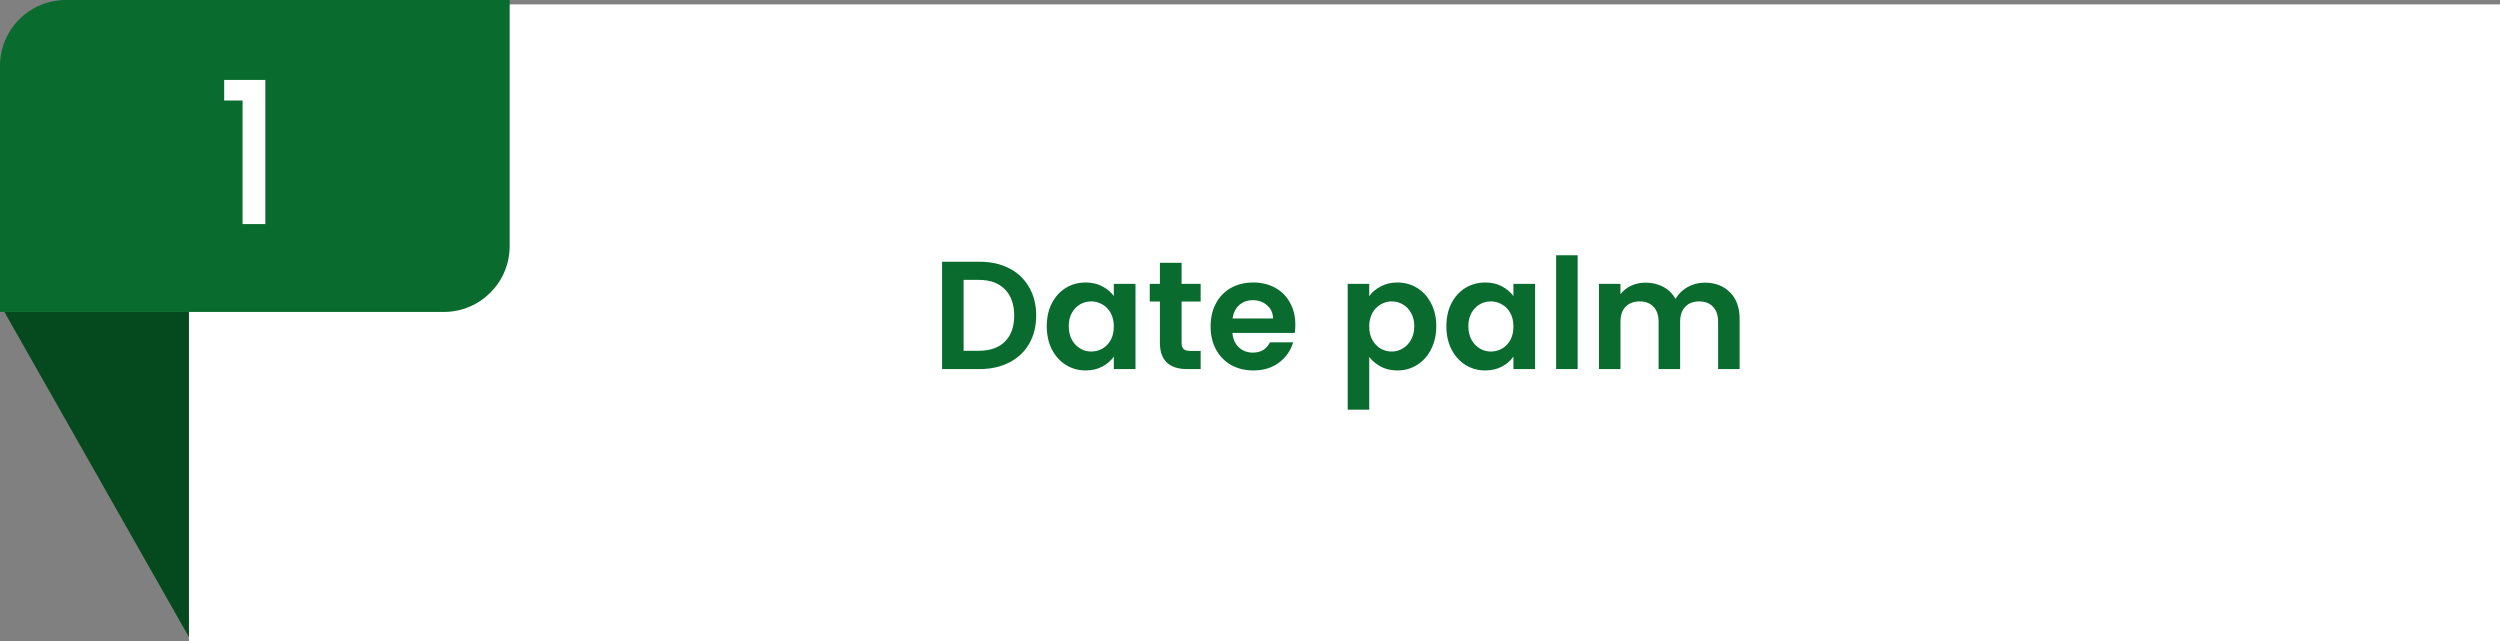
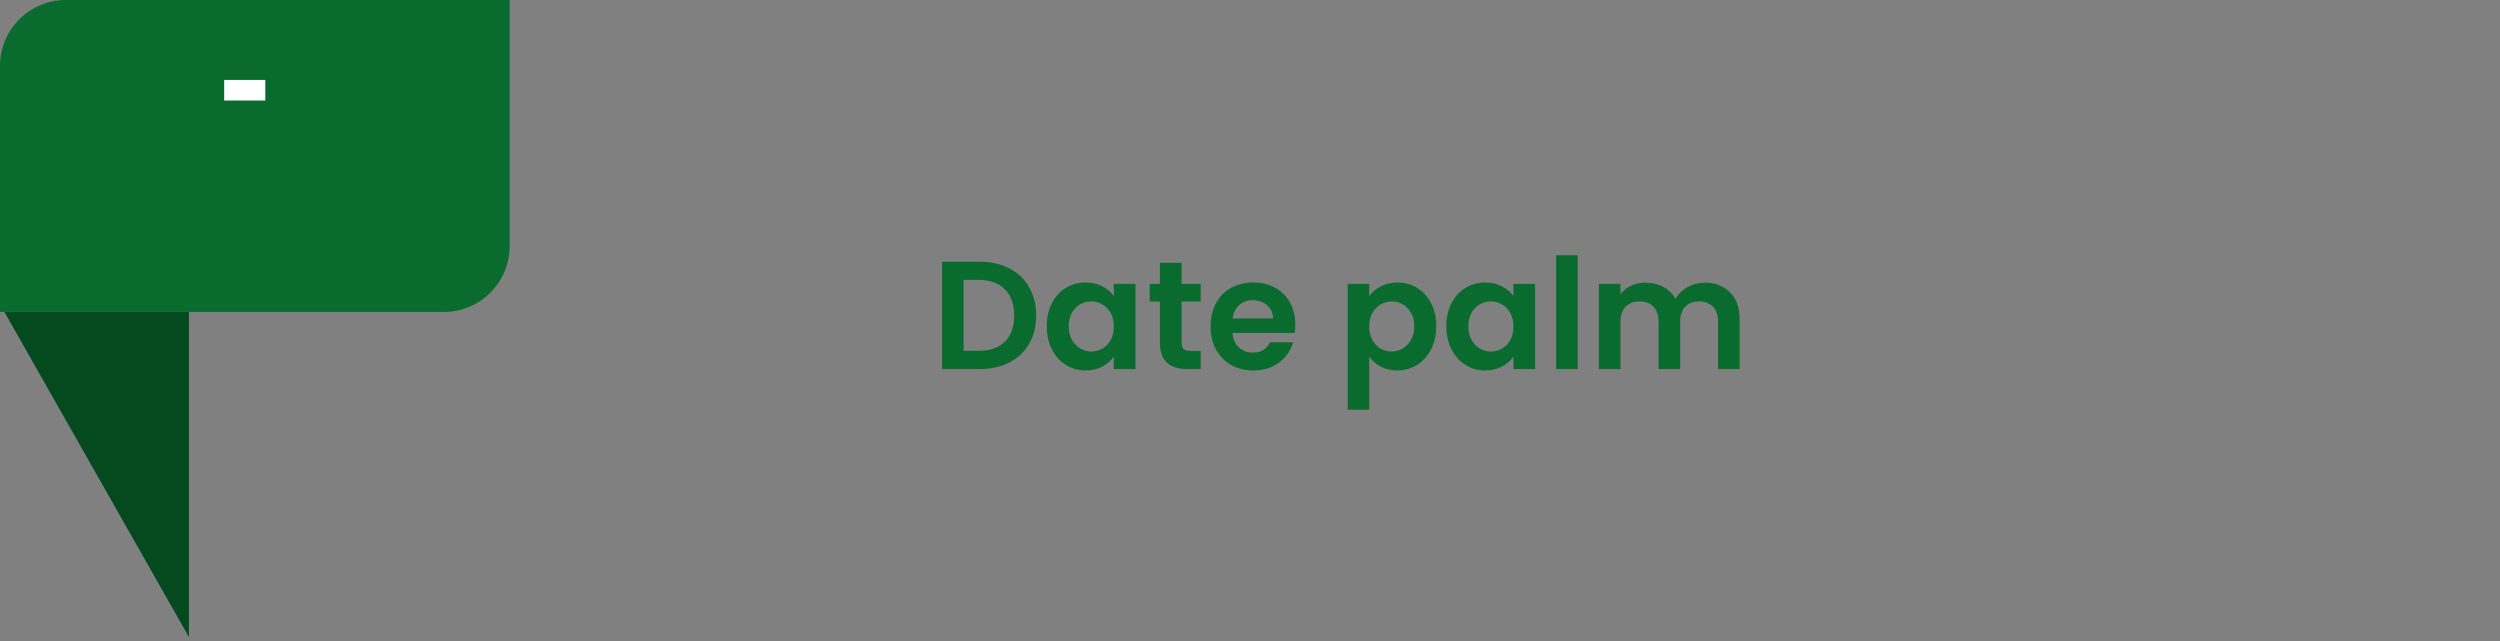
<svg xmlns="http://www.w3.org/2000/svg" width="569" height="146" viewBox="0 0 569 146" fill="none">
  <rect x="0" y="0" width="569" height="146" fill="#808080" stroke="none" />
-   <rect x="43" y="1" width="526" height="145" fill="white" />
  <path d="M43 71V145L1 71H43Z" fill="#05491F" />
  <path d="M222.955 59.57C225.522 59.57 227.773 60.072 229.71 61.075C231.67 62.078 233.175 63.513 234.225 65.38C235.298 67.223 235.835 69.37 235.835 71.82C235.835 74.27 235.298 76.417 234.225 78.26C233.175 80.08 231.67 81.492 229.71 82.495C227.773 83.498 225.522 84 222.955 84H214.415V59.57H222.955ZM222.78 79.835C225.347 79.835 227.33 79.135 228.73 77.735C230.13 76.335 230.83 74.363 230.83 71.82C230.83 69.277 230.13 67.293 228.73 65.87C227.33 64.423 225.347 63.7 222.78 63.7H219.315V79.835H222.78ZM238.243 74.235C238.243 72.275 238.628 70.537 239.398 69.02C240.191 67.503 241.253 66.337 242.583 65.52C243.936 64.703 245.441 64.295 247.098 64.295C248.545 64.295 249.805 64.587 250.878 65.17C251.975 65.753 252.85 66.488 253.503 67.375V64.61H258.438V84H253.503V81.165C252.873 82.075 251.998 82.833 250.878 83.44C249.781 84.023 248.51 84.315 247.063 84.315C245.43 84.315 243.936 83.895 242.583 83.055C241.253 82.215 240.191 81.037 239.398 79.52C238.628 77.98 238.243 76.218 238.243 74.235ZM253.503 74.305C253.503 73.115 253.27 72.1 252.803 71.26C252.336 70.397 251.706 69.743 250.913 69.3C250.12 68.833 249.268 68.6 248.358 68.6C247.448 68.6 246.608 68.822 245.838 69.265C245.068 69.708 244.438 70.362 243.948 71.225C243.481 72.065 243.248 73.068 243.248 74.235C243.248 75.402 243.481 76.428 243.948 77.315C244.438 78.178 245.068 78.843 245.838 79.31C246.631 79.777 247.471 80.01 248.358 80.01C249.268 80.01 250.12 79.788 250.913 79.345C251.706 78.878 252.336 78.225 252.803 77.385C253.27 76.522 253.503 75.495 253.503 74.305ZM268.929 68.635V78.015C268.929 78.668 269.08 79.147 269.384 79.45C269.71 79.73 270.247 79.87 270.994 79.87H273.269V84H270.189C266.059 84 263.994 81.993 263.994 77.98V68.635H261.684V64.61H263.994V59.815H268.929V64.61H273.269V68.635H268.929ZM294.818 73.885C294.818 74.585 294.771 75.215 294.678 75.775H280.503C280.62 77.175 281.11 78.272 281.973 79.065C282.836 79.858 283.898 80.255 285.158 80.255C286.978 80.255 288.273 79.473 289.043 77.91H294.328C293.768 79.777 292.695 81.317 291.108 82.53C289.521 83.72 287.573 84.315 285.263 84.315C283.396 84.315 281.716 83.907 280.223 83.09C278.753 82.25 277.598 81.072 276.758 79.555C275.941 78.038 275.533 76.288 275.533 74.305C275.533 72.298 275.941 70.537 276.758 69.02C277.575 67.503 278.718 66.337 280.188 65.52C281.658 64.703 283.35 64.295 285.263 64.295C287.106 64.295 288.751 64.692 290.198 65.485C291.668 66.278 292.8 67.41 293.593 68.88C294.41 70.327 294.818 71.995 294.818 73.885ZM289.743 72.485C289.72 71.225 289.265 70.222 288.378 69.475C287.491 68.705 286.406 68.32 285.123 68.32C283.91 68.32 282.883 68.693 282.043 69.44C281.226 70.163 280.725 71.178 280.538 72.485H289.743ZM311.634 67.41C312.264 66.523 313.128 65.788 314.224 65.205C315.344 64.598 316.616 64.295 318.039 64.295C319.696 64.295 321.189 64.703 322.519 65.52C323.873 66.337 324.934 67.503 325.704 69.02C326.498 70.513 326.894 72.252 326.894 74.235C326.894 76.218 326.498 77.98 325.704 79.52C324.934 81.037 323.873 82.215 322.519 83.055C321.189 83.895 319.696 84.315 318.039 84.315C316.616 84.315 315.356 84.023 314.259 83.44C313.186 82.857 312.311 82.122 311.634 81.235V93.24H306.734V64.61H311.634V67.41ZM321.889 74.235C321.889 73.068 321.644 72.065 321.154 71.225C320.688 70.362 320.058 69.708 319.264 69.265C318.494 68.822 317.654 68.6 316.744 68.6C315.858 68.6 315.018 68.833 314.224 69.3C313.454 69.743 312.824 70.397 312.334 71.26C311.868 72.123 311.634 73.138 311.634 74.305C311.634 75.472 311.868 76.487 312.334 77.35C312.824 78.213 313.454 78.878 314.224 79.345C315.018 79.788 315.858 80.01 316.744 80.01C317.654 80.01 318.494 79.777 319.264 79.31C320.058 78.843 320.688 78.178 321.154 77.315C321.644 76.452 321.889 75.425 321.889 74.235ZM329.195 74.235C329.195 72.275 329.58 70.537 330.35 69.02C331.143 67.503 332.205 66.337 333.535 65.52C334.888 64.703 336.393 64.295 338.05 64.295C339.497 64.295 340.757 64.587 341.83 65.17C342.927 65.753 343.802 66.488 344.455 67.375V64.61H349.39V84H344.455V81.165C343.825 82.075 342.95 82.833 341.83 83.44C340.733 84.023 339.462 84.315 338.015 84.315C336.382 84.315 334.888 83.895 333.535 83.055C332.205 82.215 331.143 81.037 330.35 79.52C329.58 77.98 329.195 76.218 329.195 74.235ZM344.455 74.305C344.455 73.115 344.222 72.1 343.755 71.26C343.288 70.397 342.658 69.743 341.865 69.3C341.072 68.833 340.22 68.6 339.31 68.6C338.4 68.6 337.56 68.822 336.79 69.265C336.02 69.708 335.39 70.362 334.9 71.225C334.433 72.065 334.2 73.068 334.2 74.235C334.2 75.402 334.433 76.428 334.9 77.315C335.39 78.178 336.02 78.843 336.79 79.31C337.583 79.777 338.423 80.01 339.31 80.01C340.22 80.01 341.072 79.788 341.865 79.345C342.658 78.878 343.288 78.225 343.755 77.385C344.222 76.522 344.455 75.495 344.455 74.305ZM359.076 58.1V84H354.176V58.1H359.076ZM387.997 64.33C390.377 64.33 392.29 65.065 393.737 66.535C395.207 67.982 395.942 70.012 395.942 72.625V84H391.042V73.29C391.042 71.773 390.657 70.618 389.887 69.825C389.117 69.008 388.067 68.6 386.737 68.6C385.407 68.6 384.345 69.008 383.552 69.825C382.782 70.618 382.397 71.773 382.397 73.29V84H377.497V73.29C377.497 71.773 377.112 70.618 376.342 69.825C375.572 69.008 374.522 68.6 373.192 68.6C371.839 68.6 370.765 69.008 369.972 69.825C369.202 70.618 368.817 71.773 368.817 73.29V84H363.917V64.61H368.817V66.955C369.447 66.138 370.252 65.497 371.232 65.03C372.235 64.563 373.332 64.33 374.522 64.33C376.039 64.33 377.392 64.657 378.582 65.31C379.772 65.94 380.694 66.85 381.347 68.04C381.977 66.92 382.887 66.022 384.077 65.345C385.29 64.668 386.597 64.33 387.997 64.33Z" fill="#0A6B2E" />
  <path d="M0 15C0 6.716 6.716 0 15 0H116V56C116 64.284 109.284 71 101 71H0V15Z" fill="#0A6B2E" />
-   <path d="M51.025 22.875V18.195H60.385V51H55.21V22.875H51.025Z" fill="white" />
+   <path d="M51.025 22.875V18.195H60.385V51V22.875H51.025Z" fill="white" />
</svg>